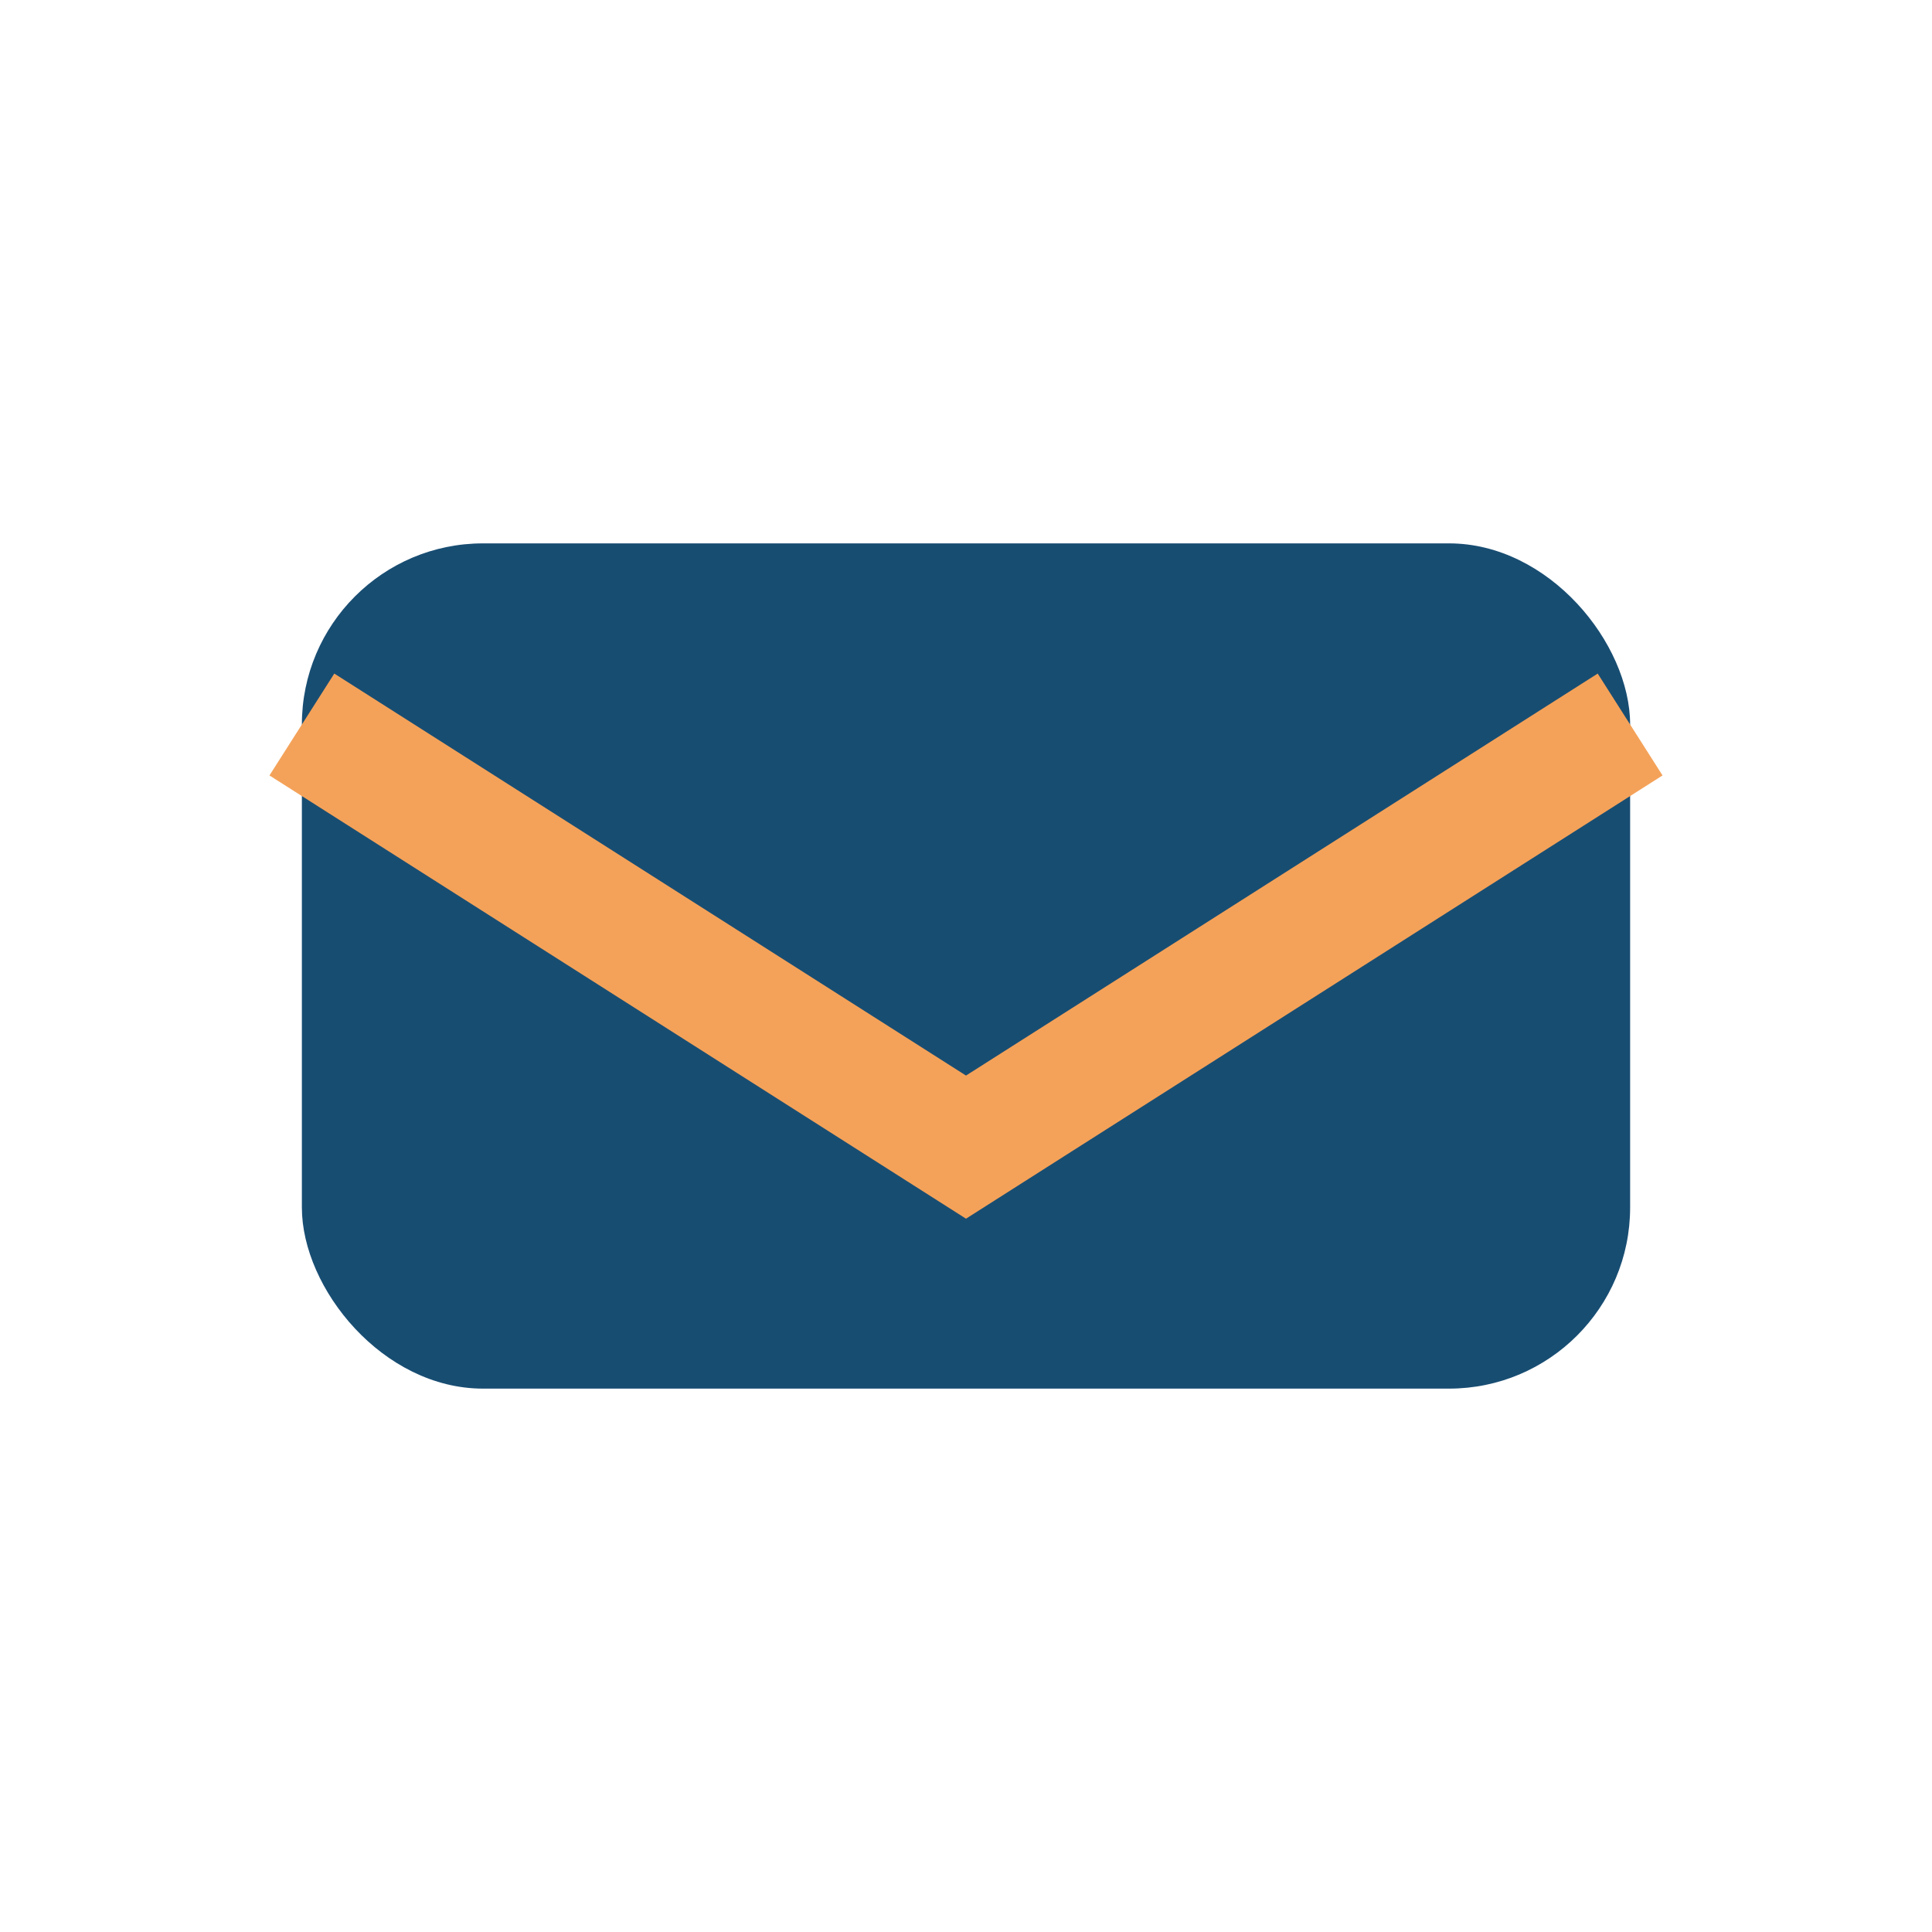
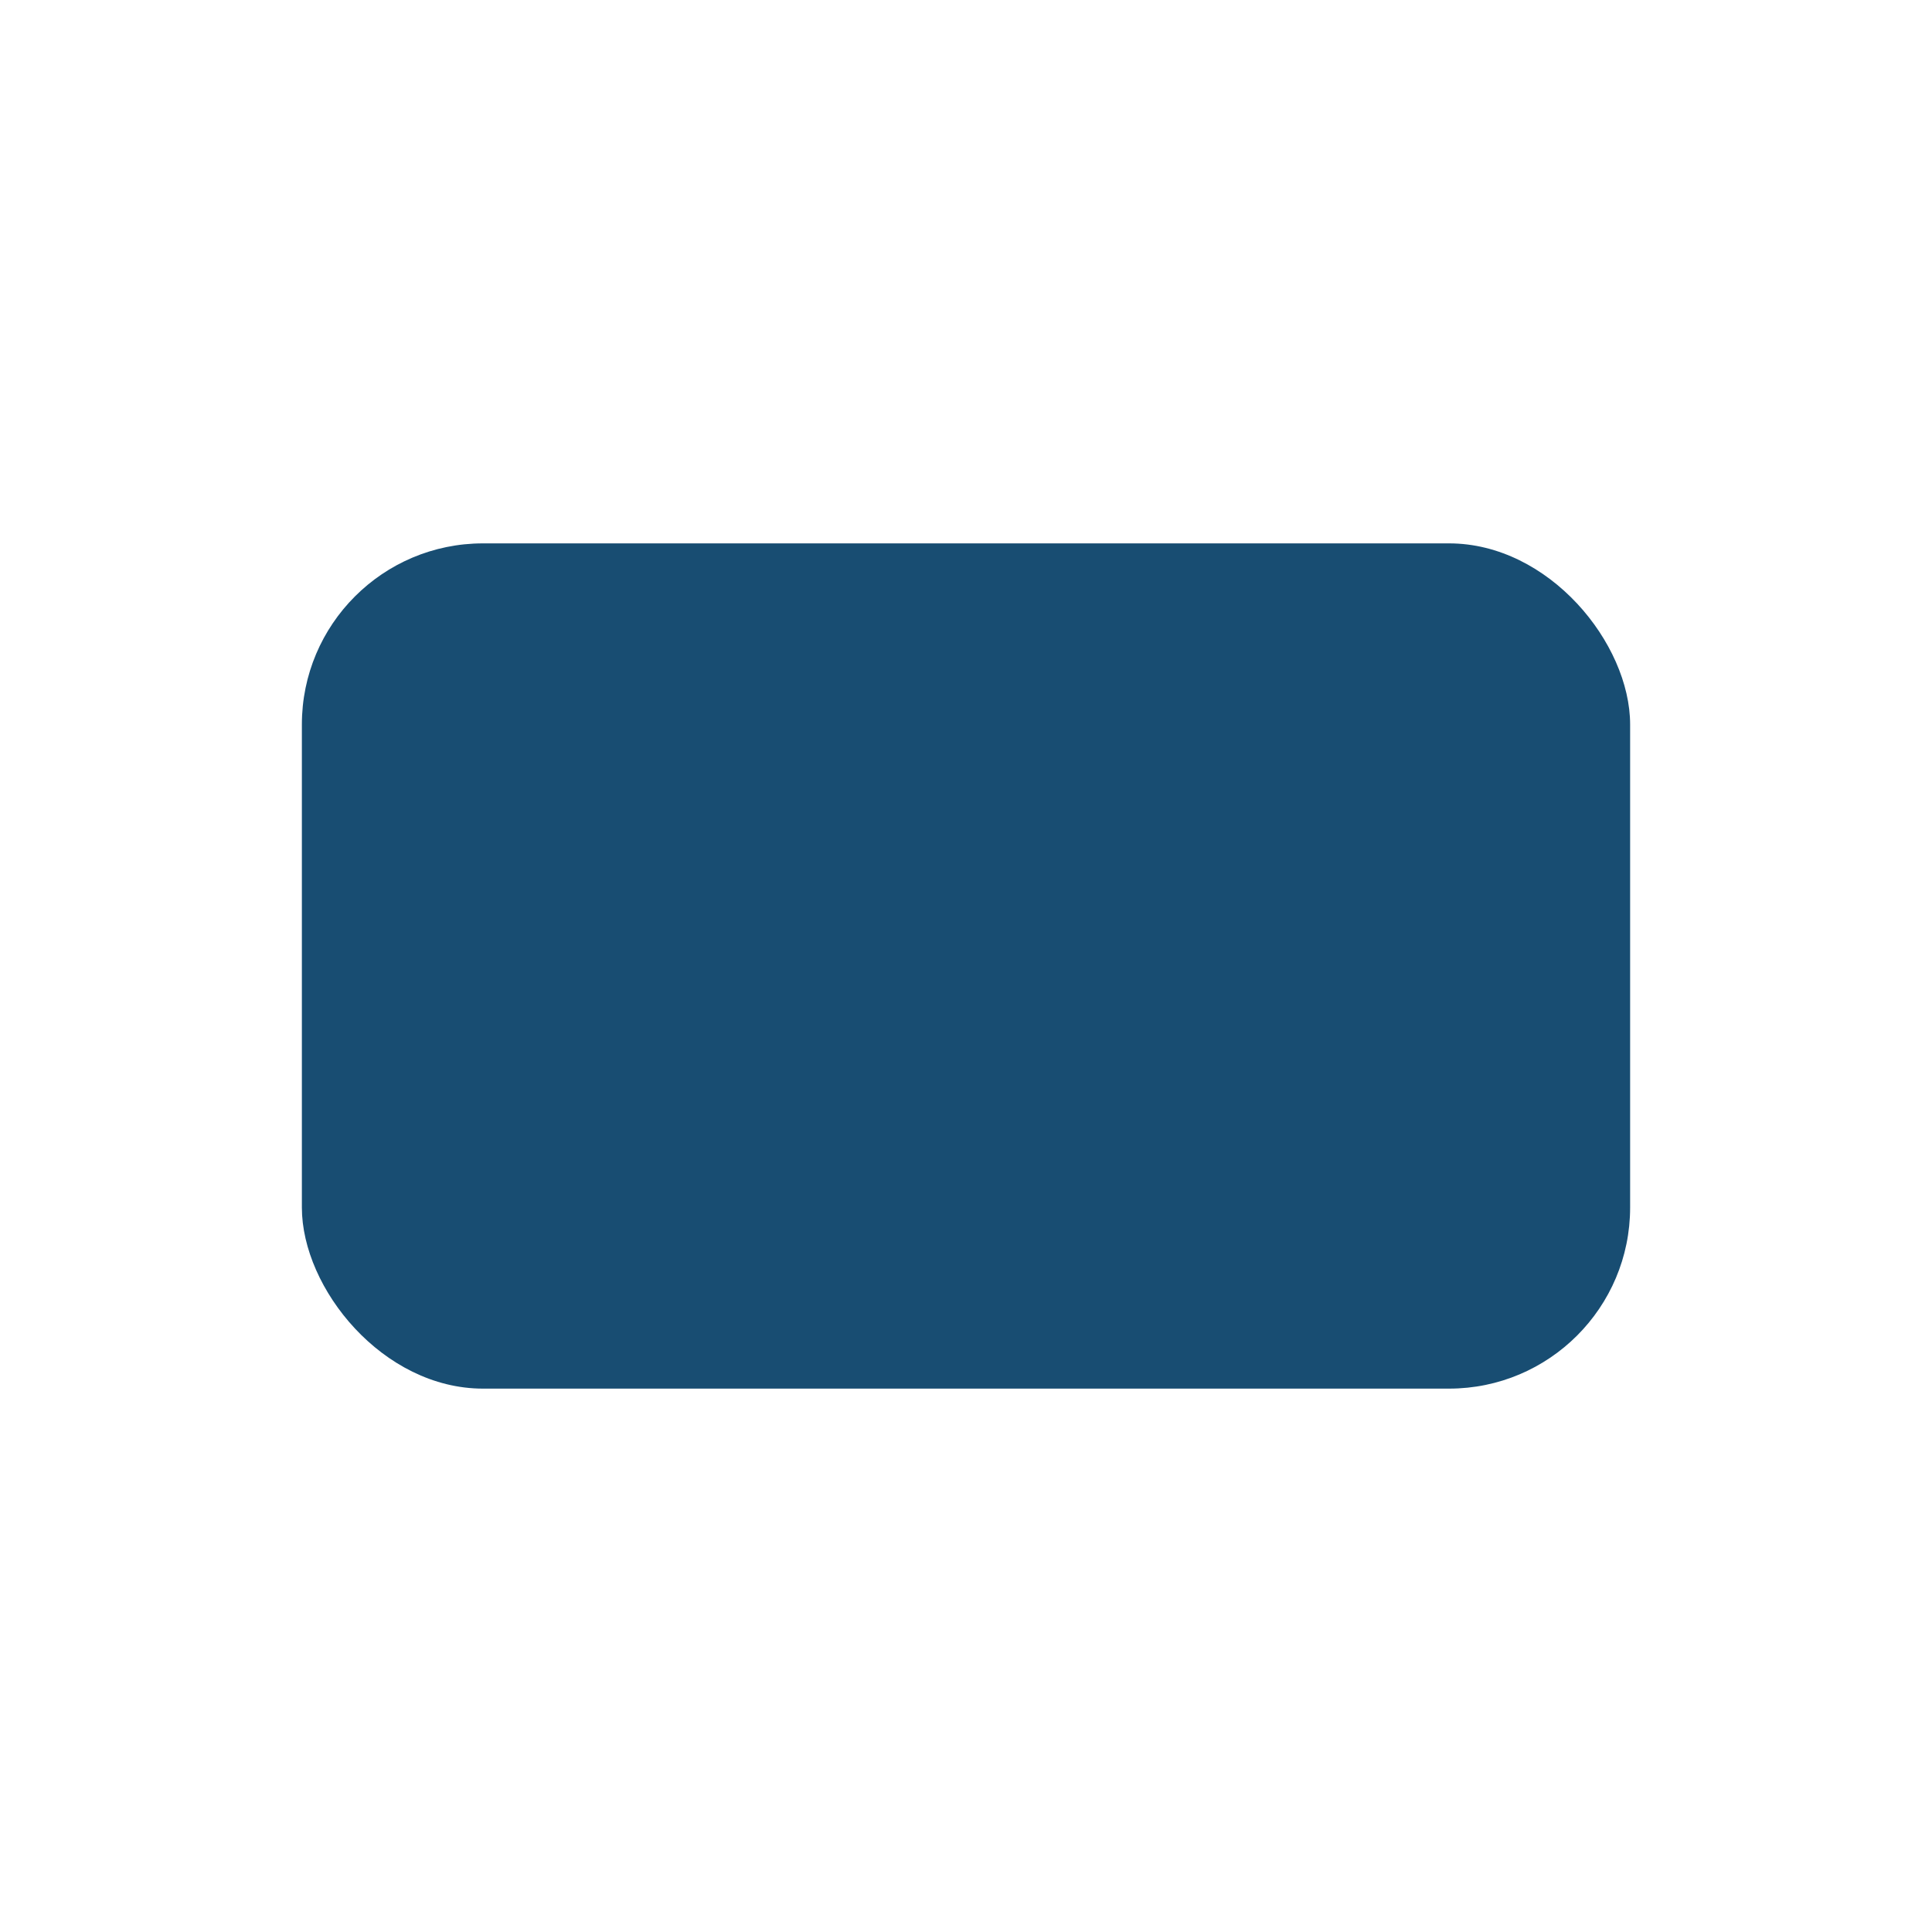
<svg xmlns="http://www.w3.org/2000/svg" width="32" height="32" viewBox="0 0 32 32">
  <rect x="5" y="9" width="22" height="14" rx="3" fill="#184D72" />
-   <path d="M5 12l11 7 11-7" fill="none" stroke="#F4A259" stroke-width="2" />
</svg>